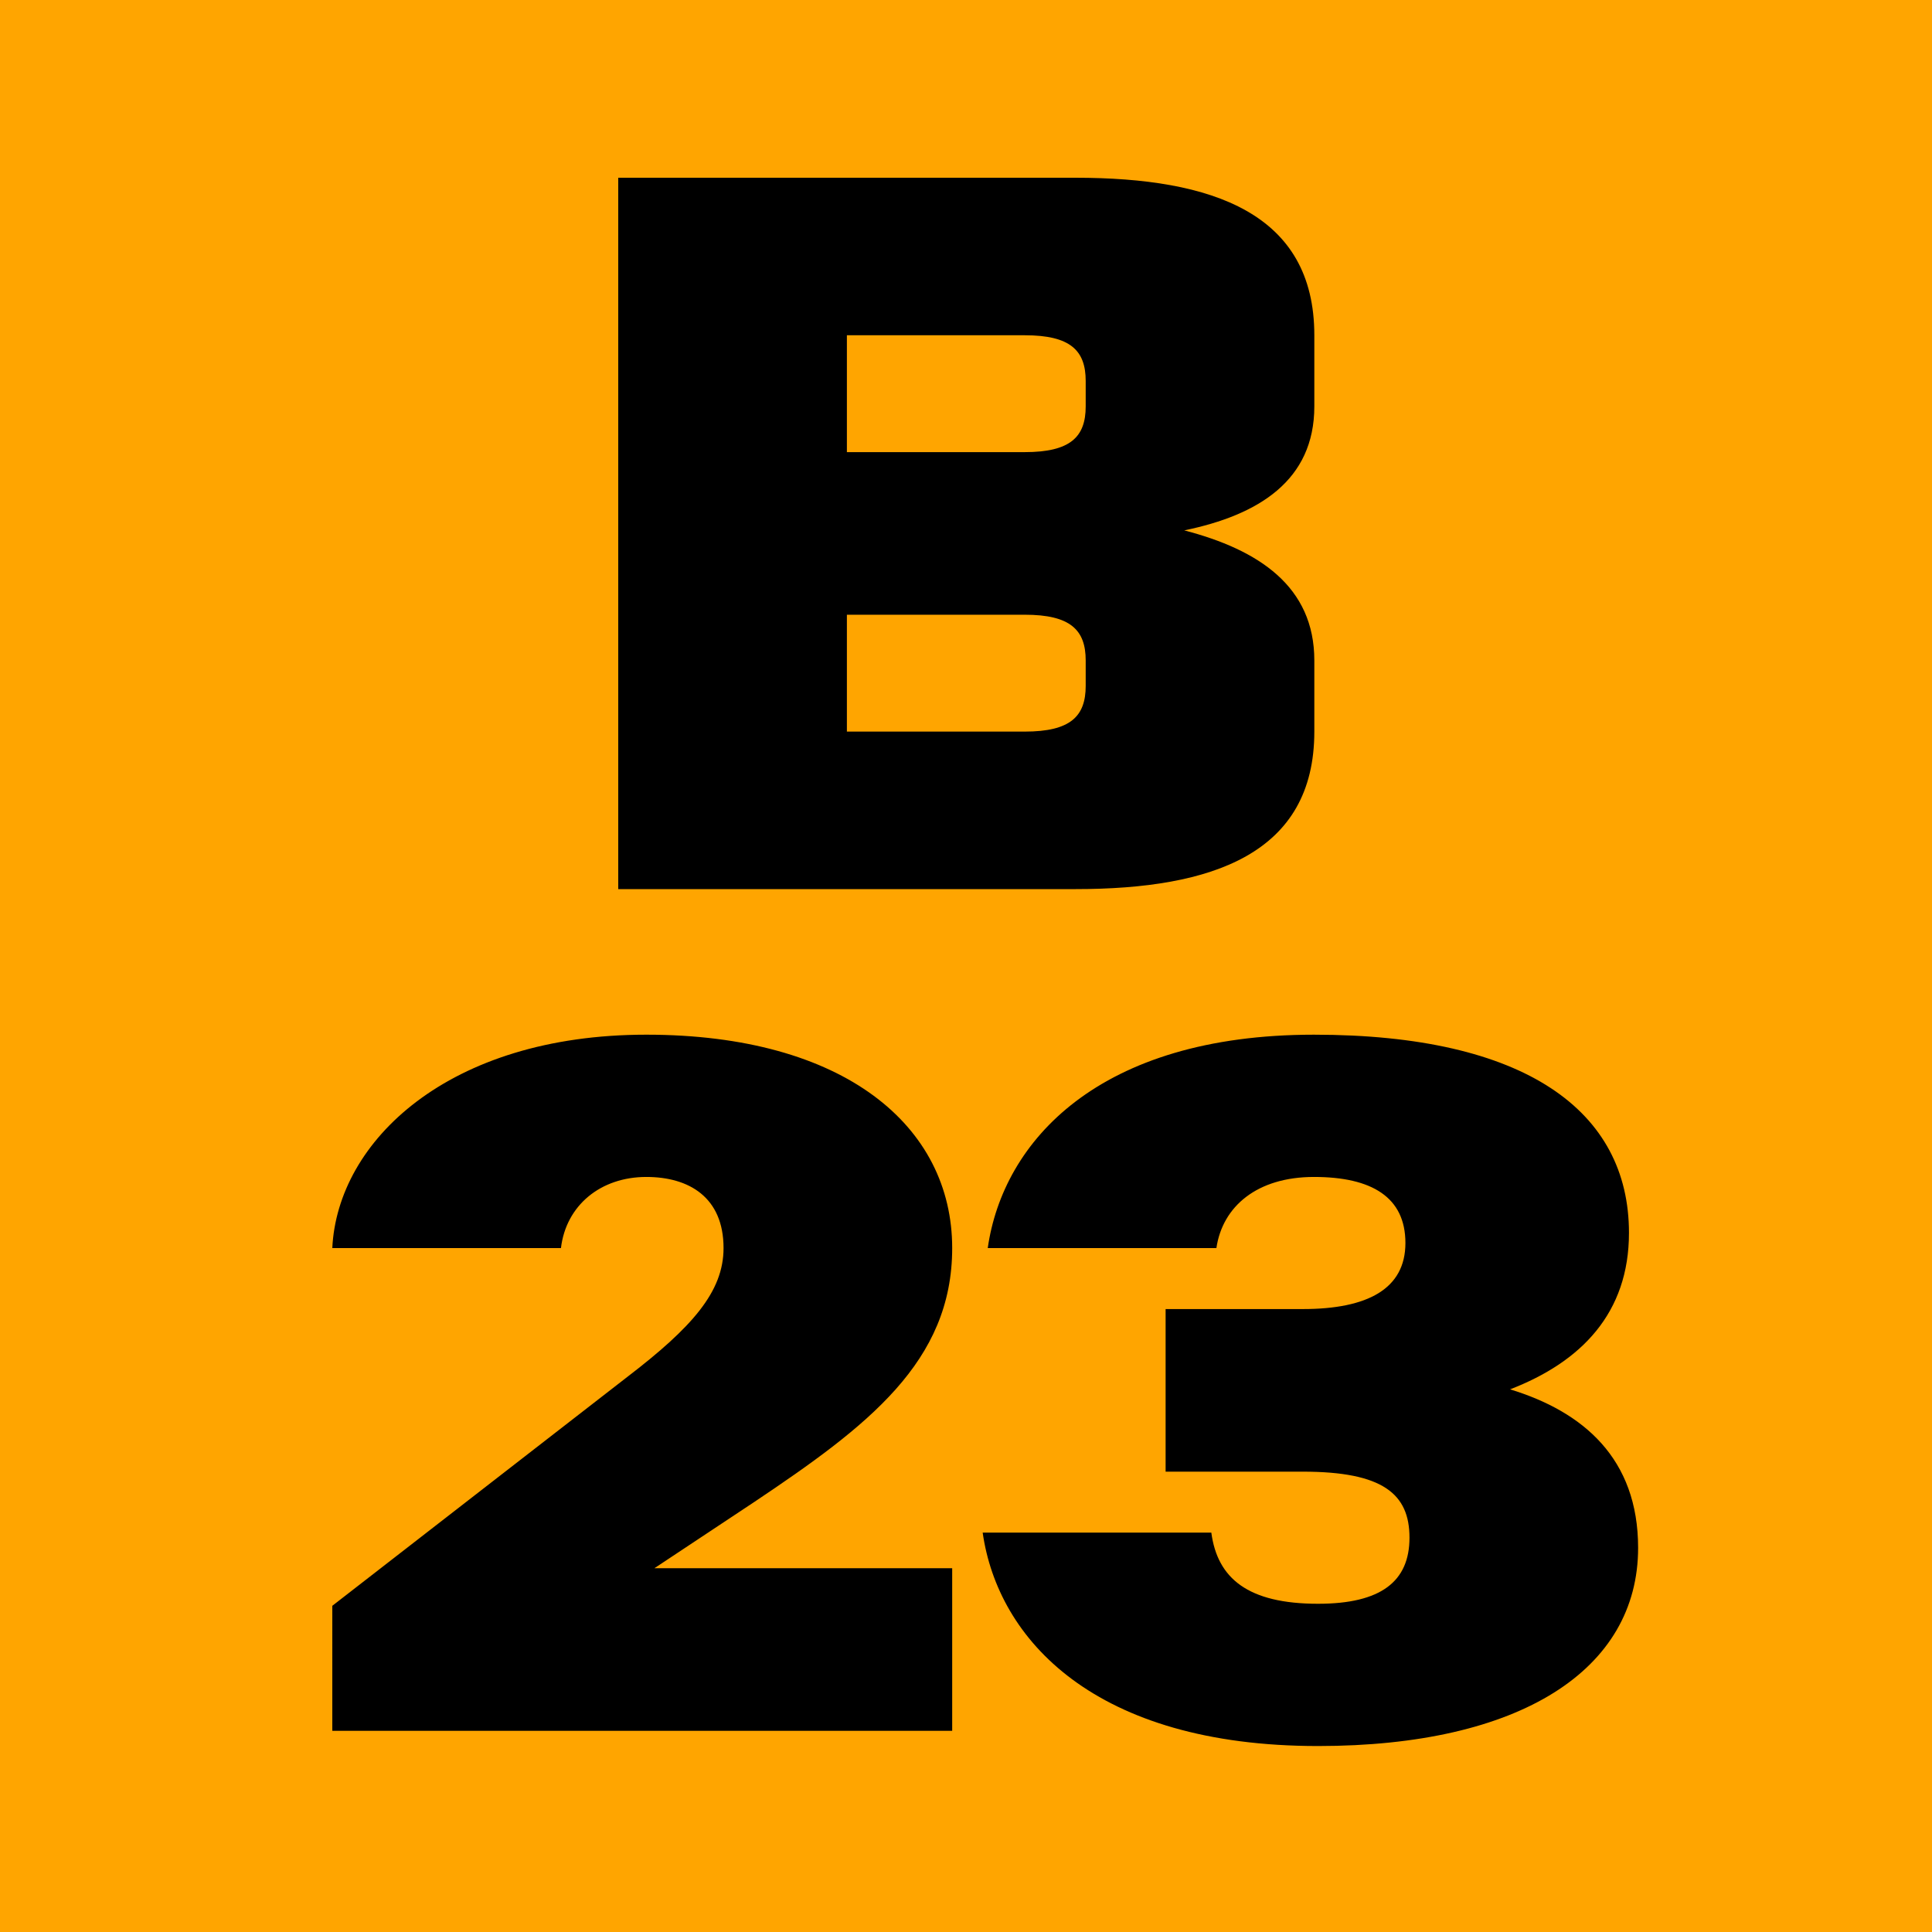
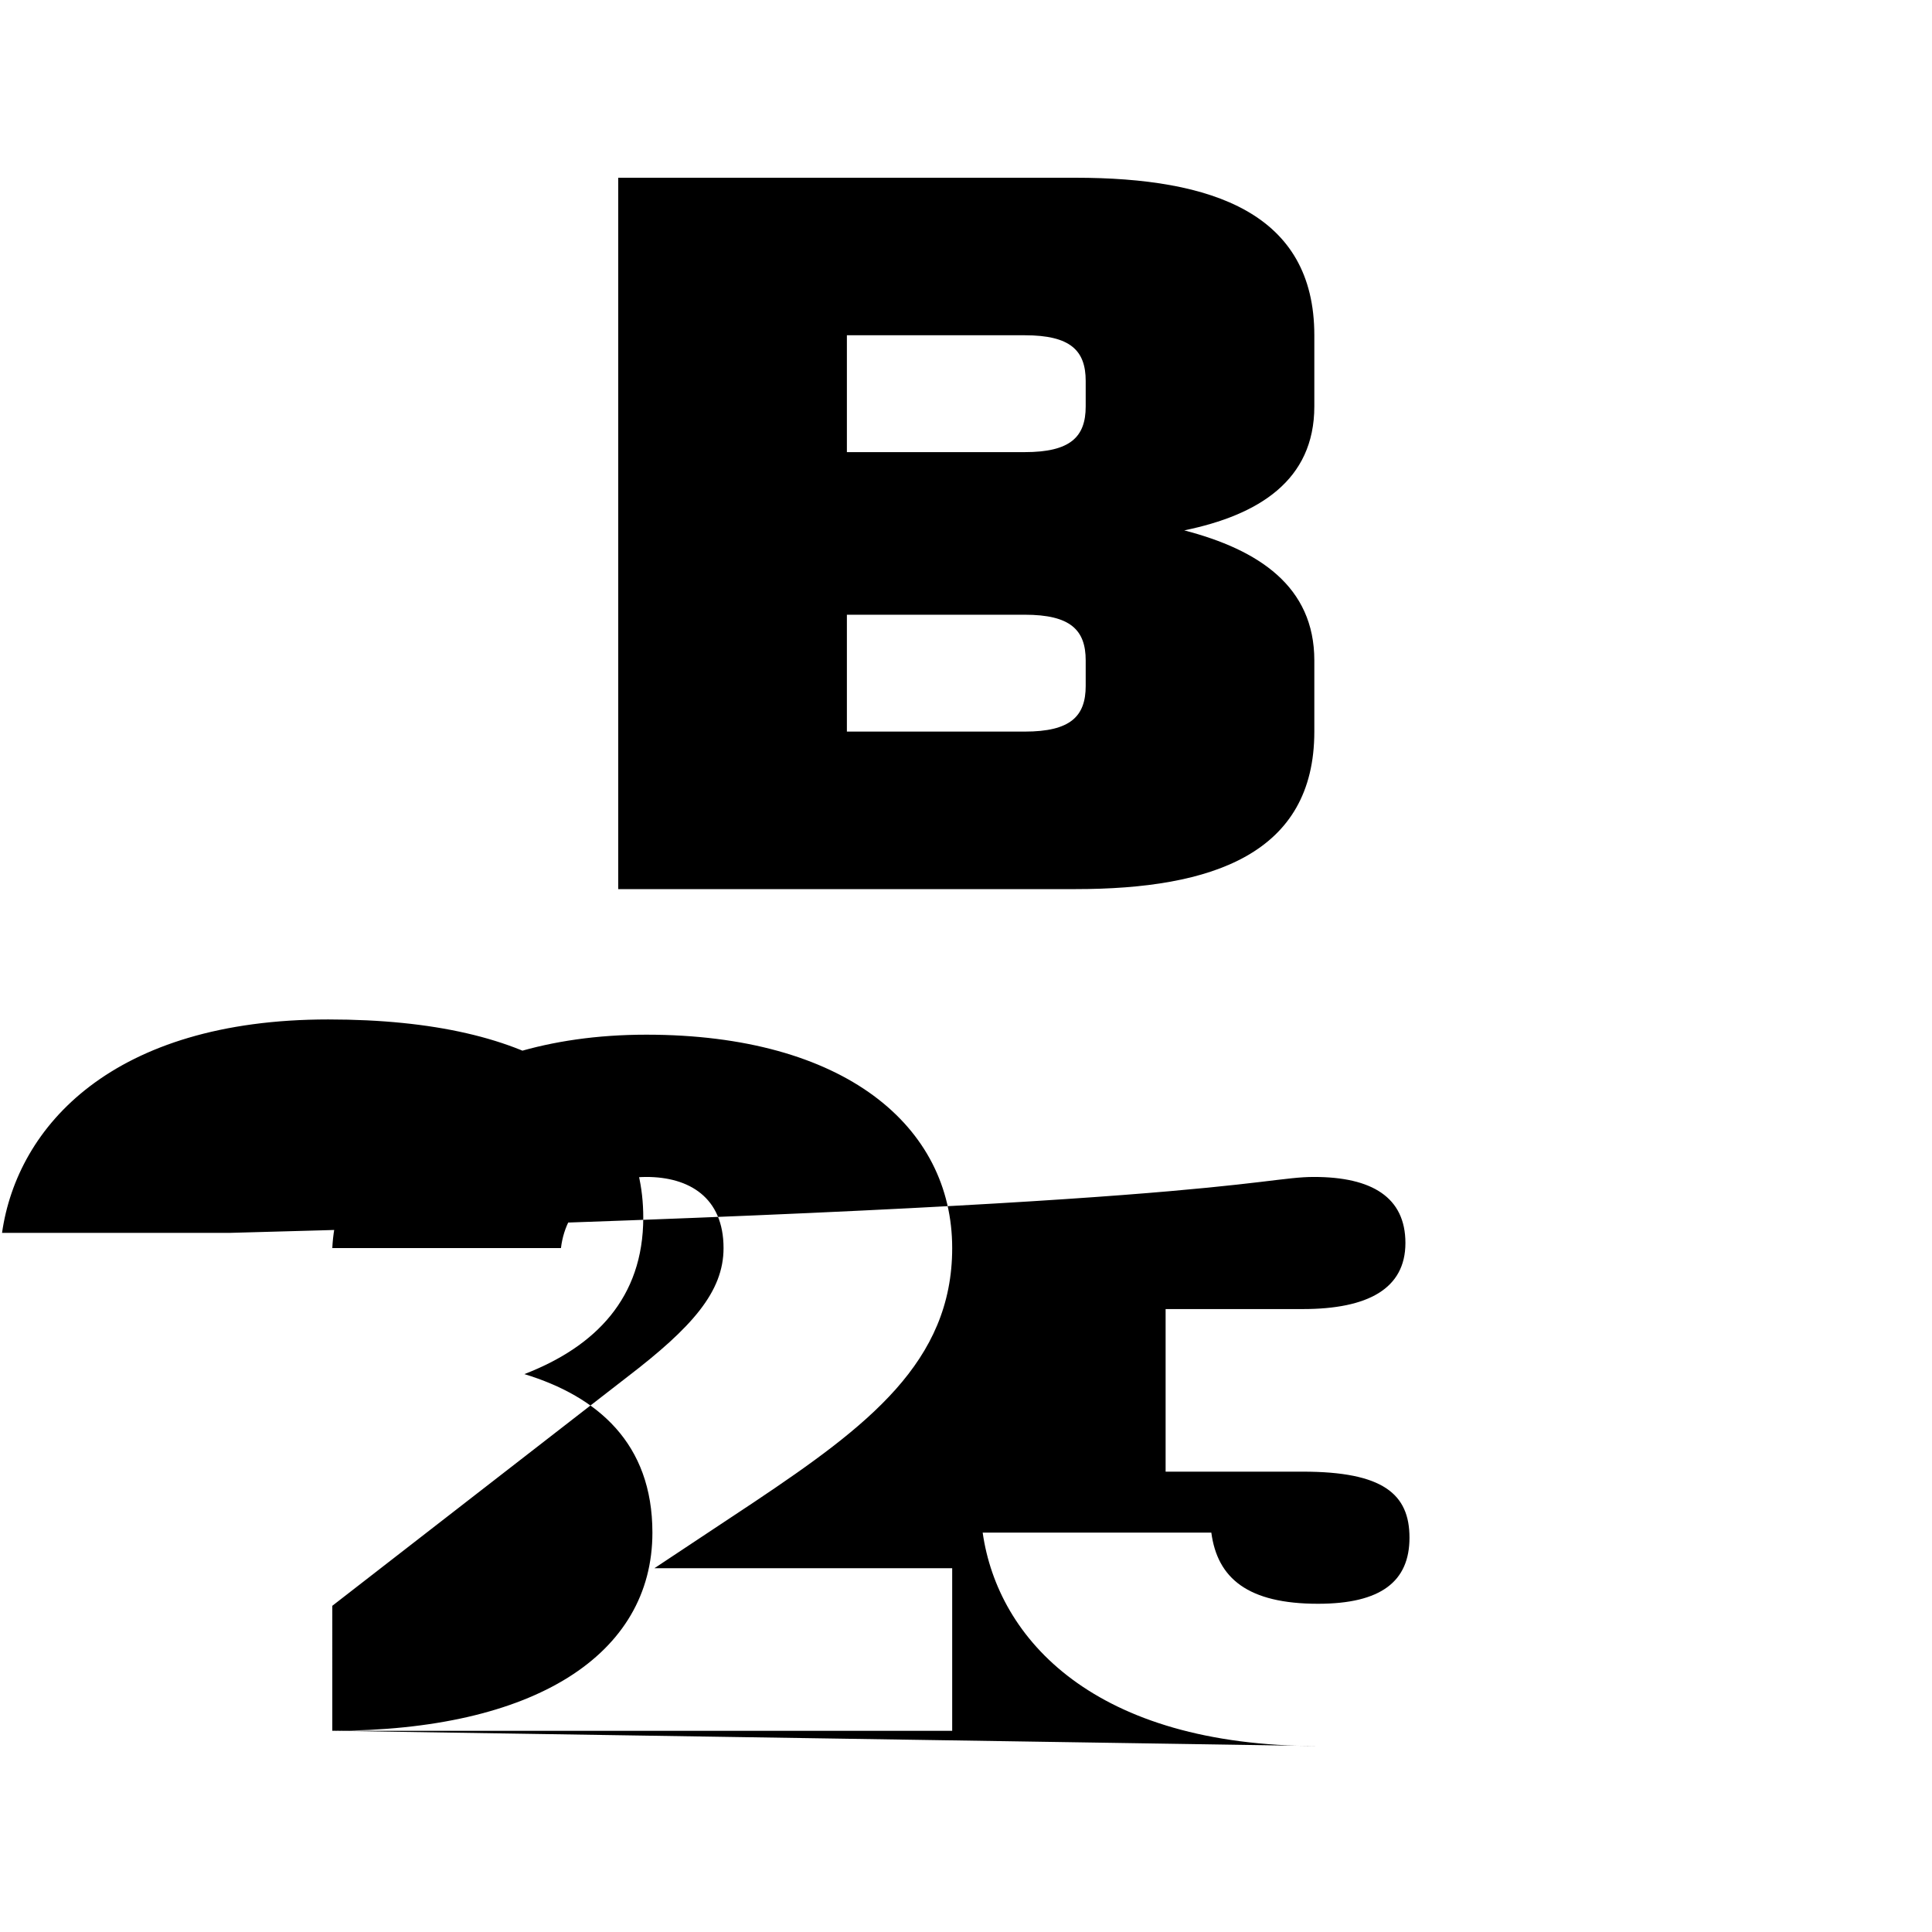
<svg xmlns="http://www.w3.org/2000/svg" viewBox="0 0 500 500" height="500" width="500">
  <defs>
    <clipPath id="clip-b23-serie">
      <rect height="500" width="500" />
    </clipPath>
  </defs>
  <g clip-path="url(#clip-b23-serie)" id="b23-serie">
-     <rect fill="orange" height="500" width="500" />
    <path transform="translate(179.72 86.601)" d="M-19.72,143.5H98.627c35.5,0,61.8-9.2,61.8-40.764V84.323c0-19.2-14.465-28.667-33.663-33.664,19.2-3.945,33.663-12.887,33.663-32.086V.164c0-31.56-26.3-40.764-61.8-40.764H-19.72Zm59.174-40.764V72.489H85.478c11.835,0,15.78,3.945,15.78,11.835V90.9c0,7.89-3.945,11.835-15.78,11.835Zm0-72.324V.164H85.478c11.835,0,15.78,3.945,15.78,11.835v6.575c0,7.89-3.945,11.835-15.78,11.835Z" id="Pfad_1415" />
-     <path transform="translate(123.526 307.504)" d="M-37.526,140.423H122.9V98.343H45.843L71.616,81.248C101.072,61.524,122.9,44.955,122.9,15.5c0-31.56-27.877-55.229-79.161-55.229S-36.211-12.115-37.526,15.5H21.648C22.963,4.453,31.9-2.91,43.739-2.91c11.046,0,19.988,5.26,19.988,18.41,0,11.309-8.153,20.514-24.984,33.4l-76.268,59.174Zm255.1,3.945c52.336,0,82.843-19.725,82.843-51.284,0-23.144-14.2-35.242-33.137-41.027,18.41-7.1,30.77-19.725,30.77-40.5,0-31.56-26.825-51.284-81.528-51.284-55.755,0-80.476,27.615-84.421,55.229h59.174C192.857,4.716,201.8-2.91,216.526-2.91c14.991,0,23.669,5.26,23.669,17.095s-9.731,17.095-26.562,17.095h-35.5V73.359h35.5c20.776,0,27.614,5.786,27.614,17.095s-7.364,17.095-23.669,17.095c-18.147,0-26.036-6.575-27.614-18.41H130.79C134.735,116.753,159.719,144.368,217.578,144.368Z" id="Pfad_1414" />
+     <path transform="translate(123.526 307.504)" d="M-37.526,140.423H122.9V98.343H45.843L71.616,81.248C101.072,61.524,122.9,44.955,122.9,15.5c0-31.56-27.877-55.229-79.161-55.229S-36.211-12.115-37.526,15.5H21.648C22.963,4.453,31.9-2.91,43.739-2.91c11.046,0,19.988,5.26,19.988,18.41,0,11.309-8.153,20.514-24.984,33.4l-76.268,59.174Zc52.336,0,82.843-19.725,82.843-51.284,0-23.144-14.2-35.242-33.137-41.027,18.41-7.1,30.77-19.725,30.77-40.5,0-31.56-26.825-51.284-81.528-51.284-55.755,0-80.476,27.615-84.421,55.229h59.174C192.857,4.716,201.8-2.91,216.526-2.91c14.991,0,23.669,5.26,23.669,17.095s-9.731,17.095-26.562,17.095h-35.5V73.359h35.5c20.776,0,27.614,5.786,27.614,17.095s-7.364,17.095-23.669,17.095c-18.147,0-26.036-6.575-27.614-18.41H130.79C134.735,116.753,159.719,144.368,217.578,144.368Z" id="Pfad_1414" />
  </g>
</svg>